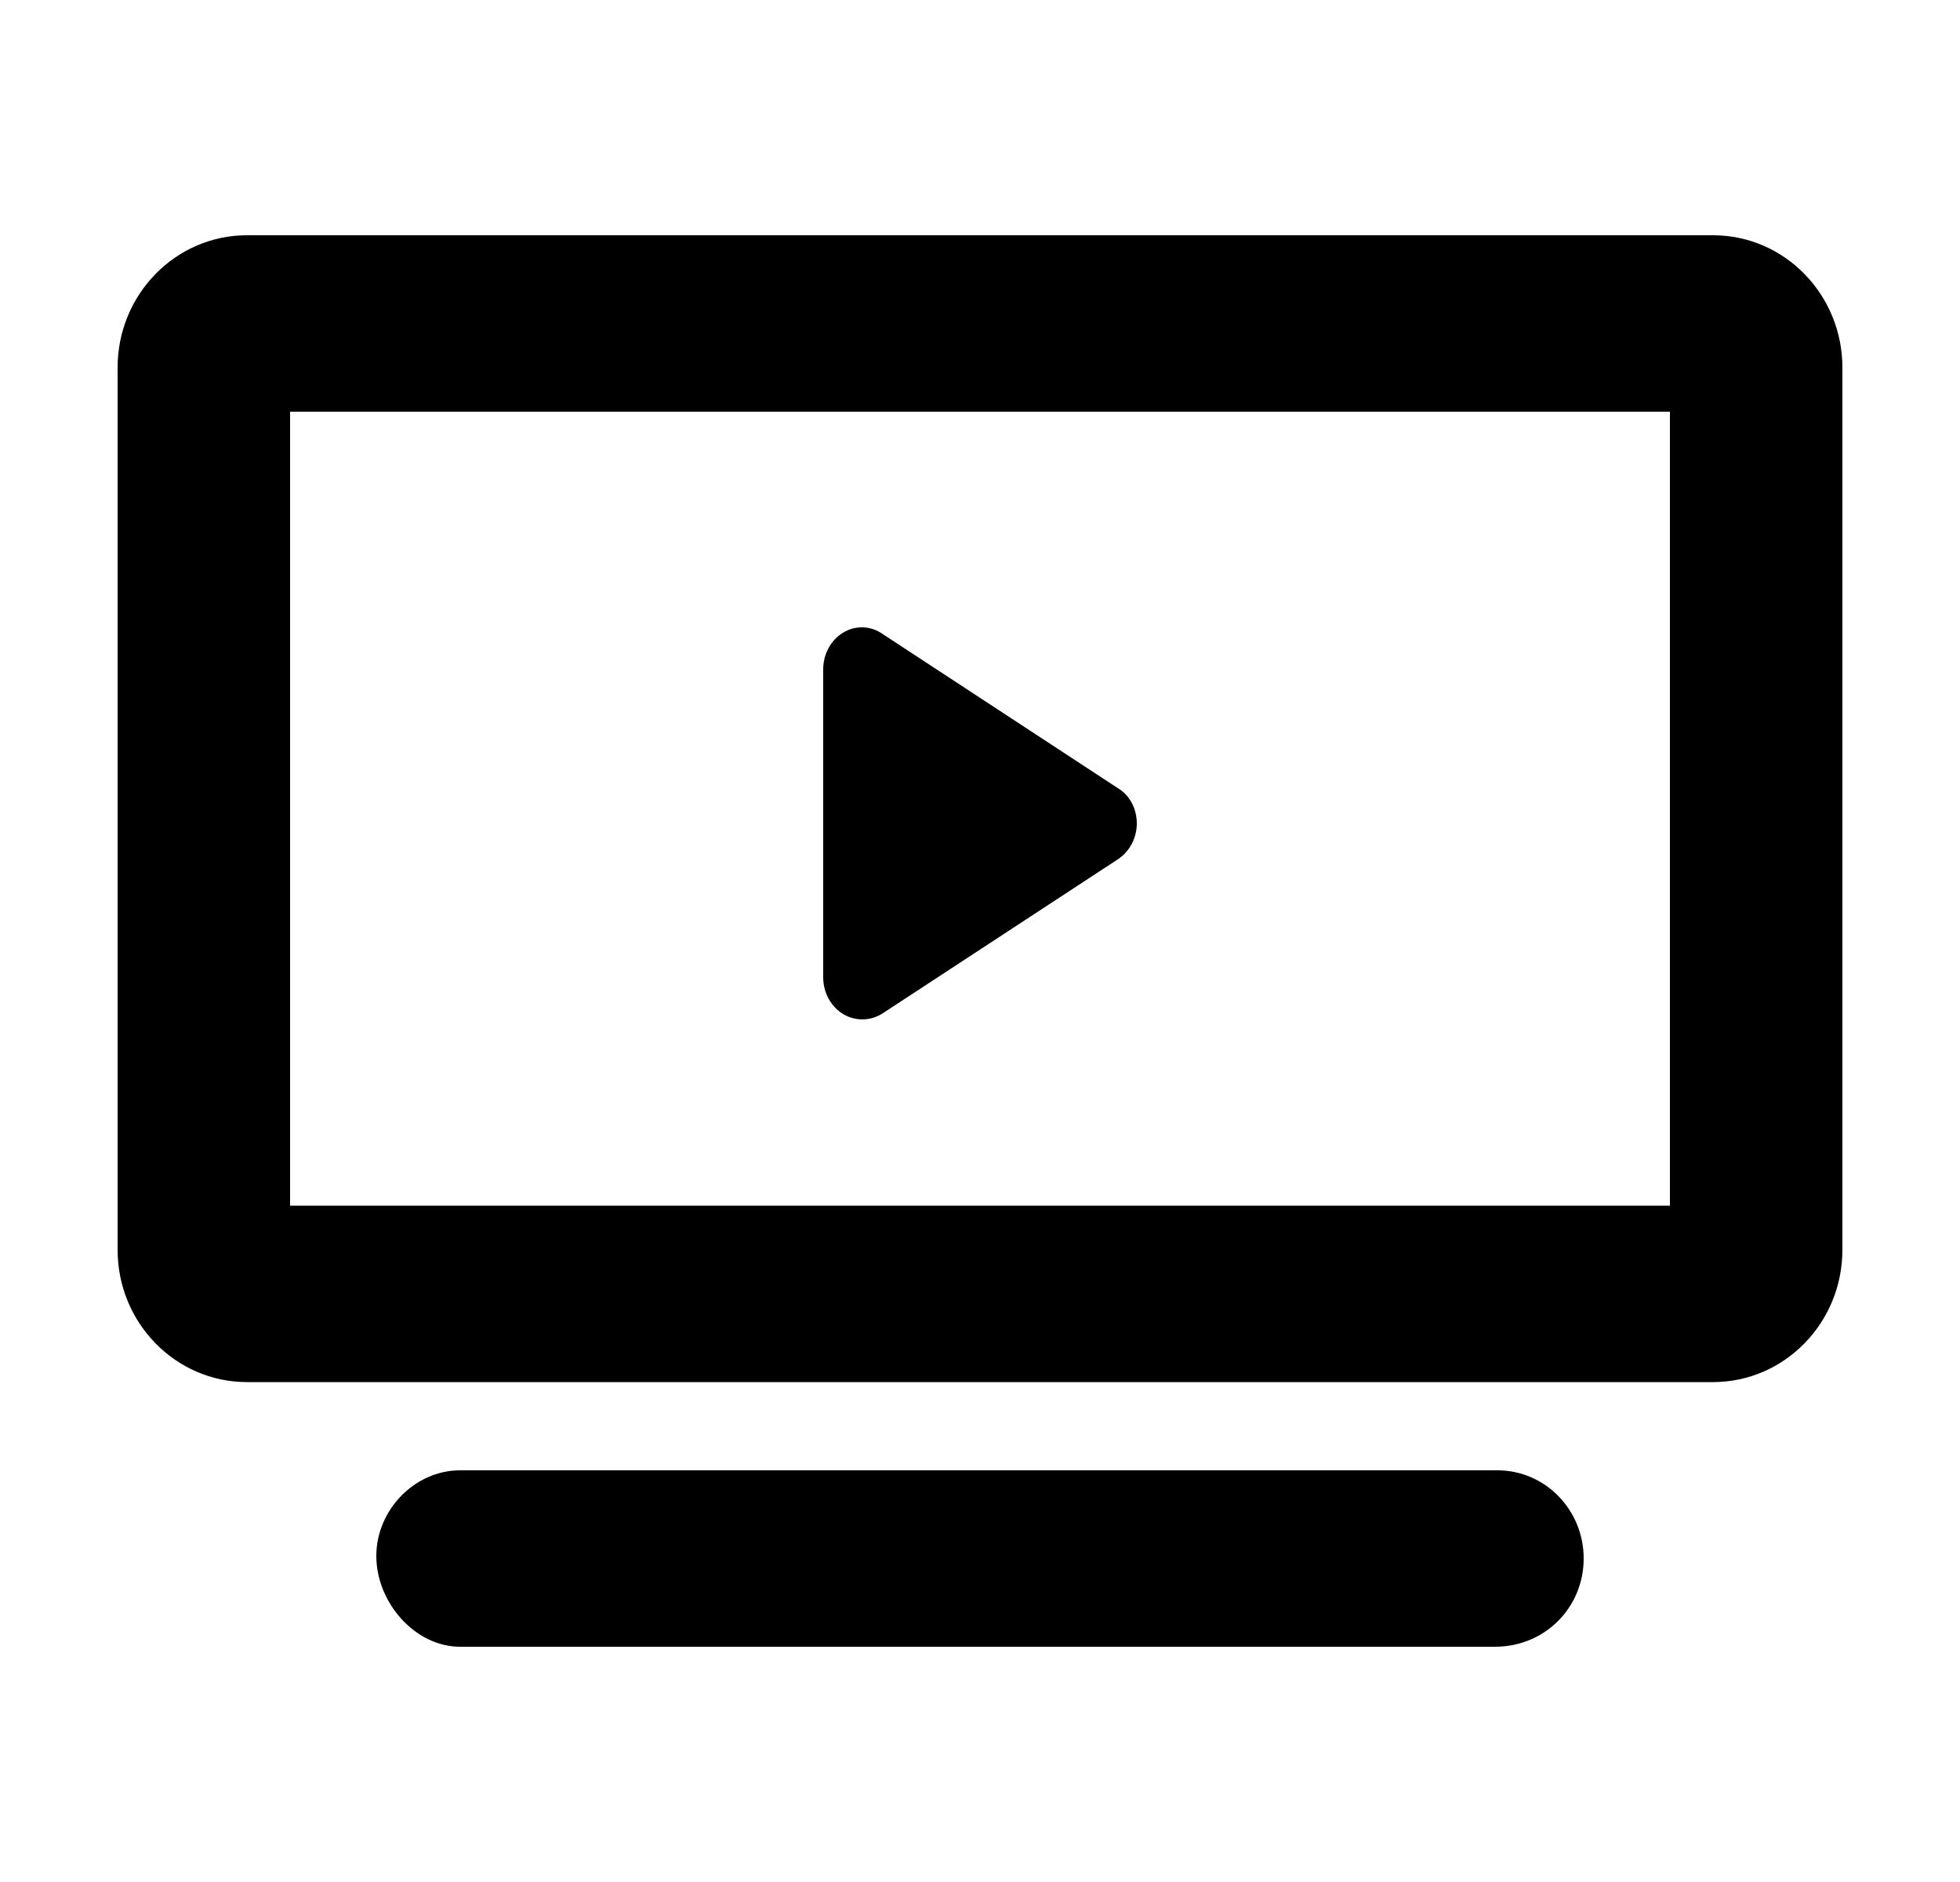
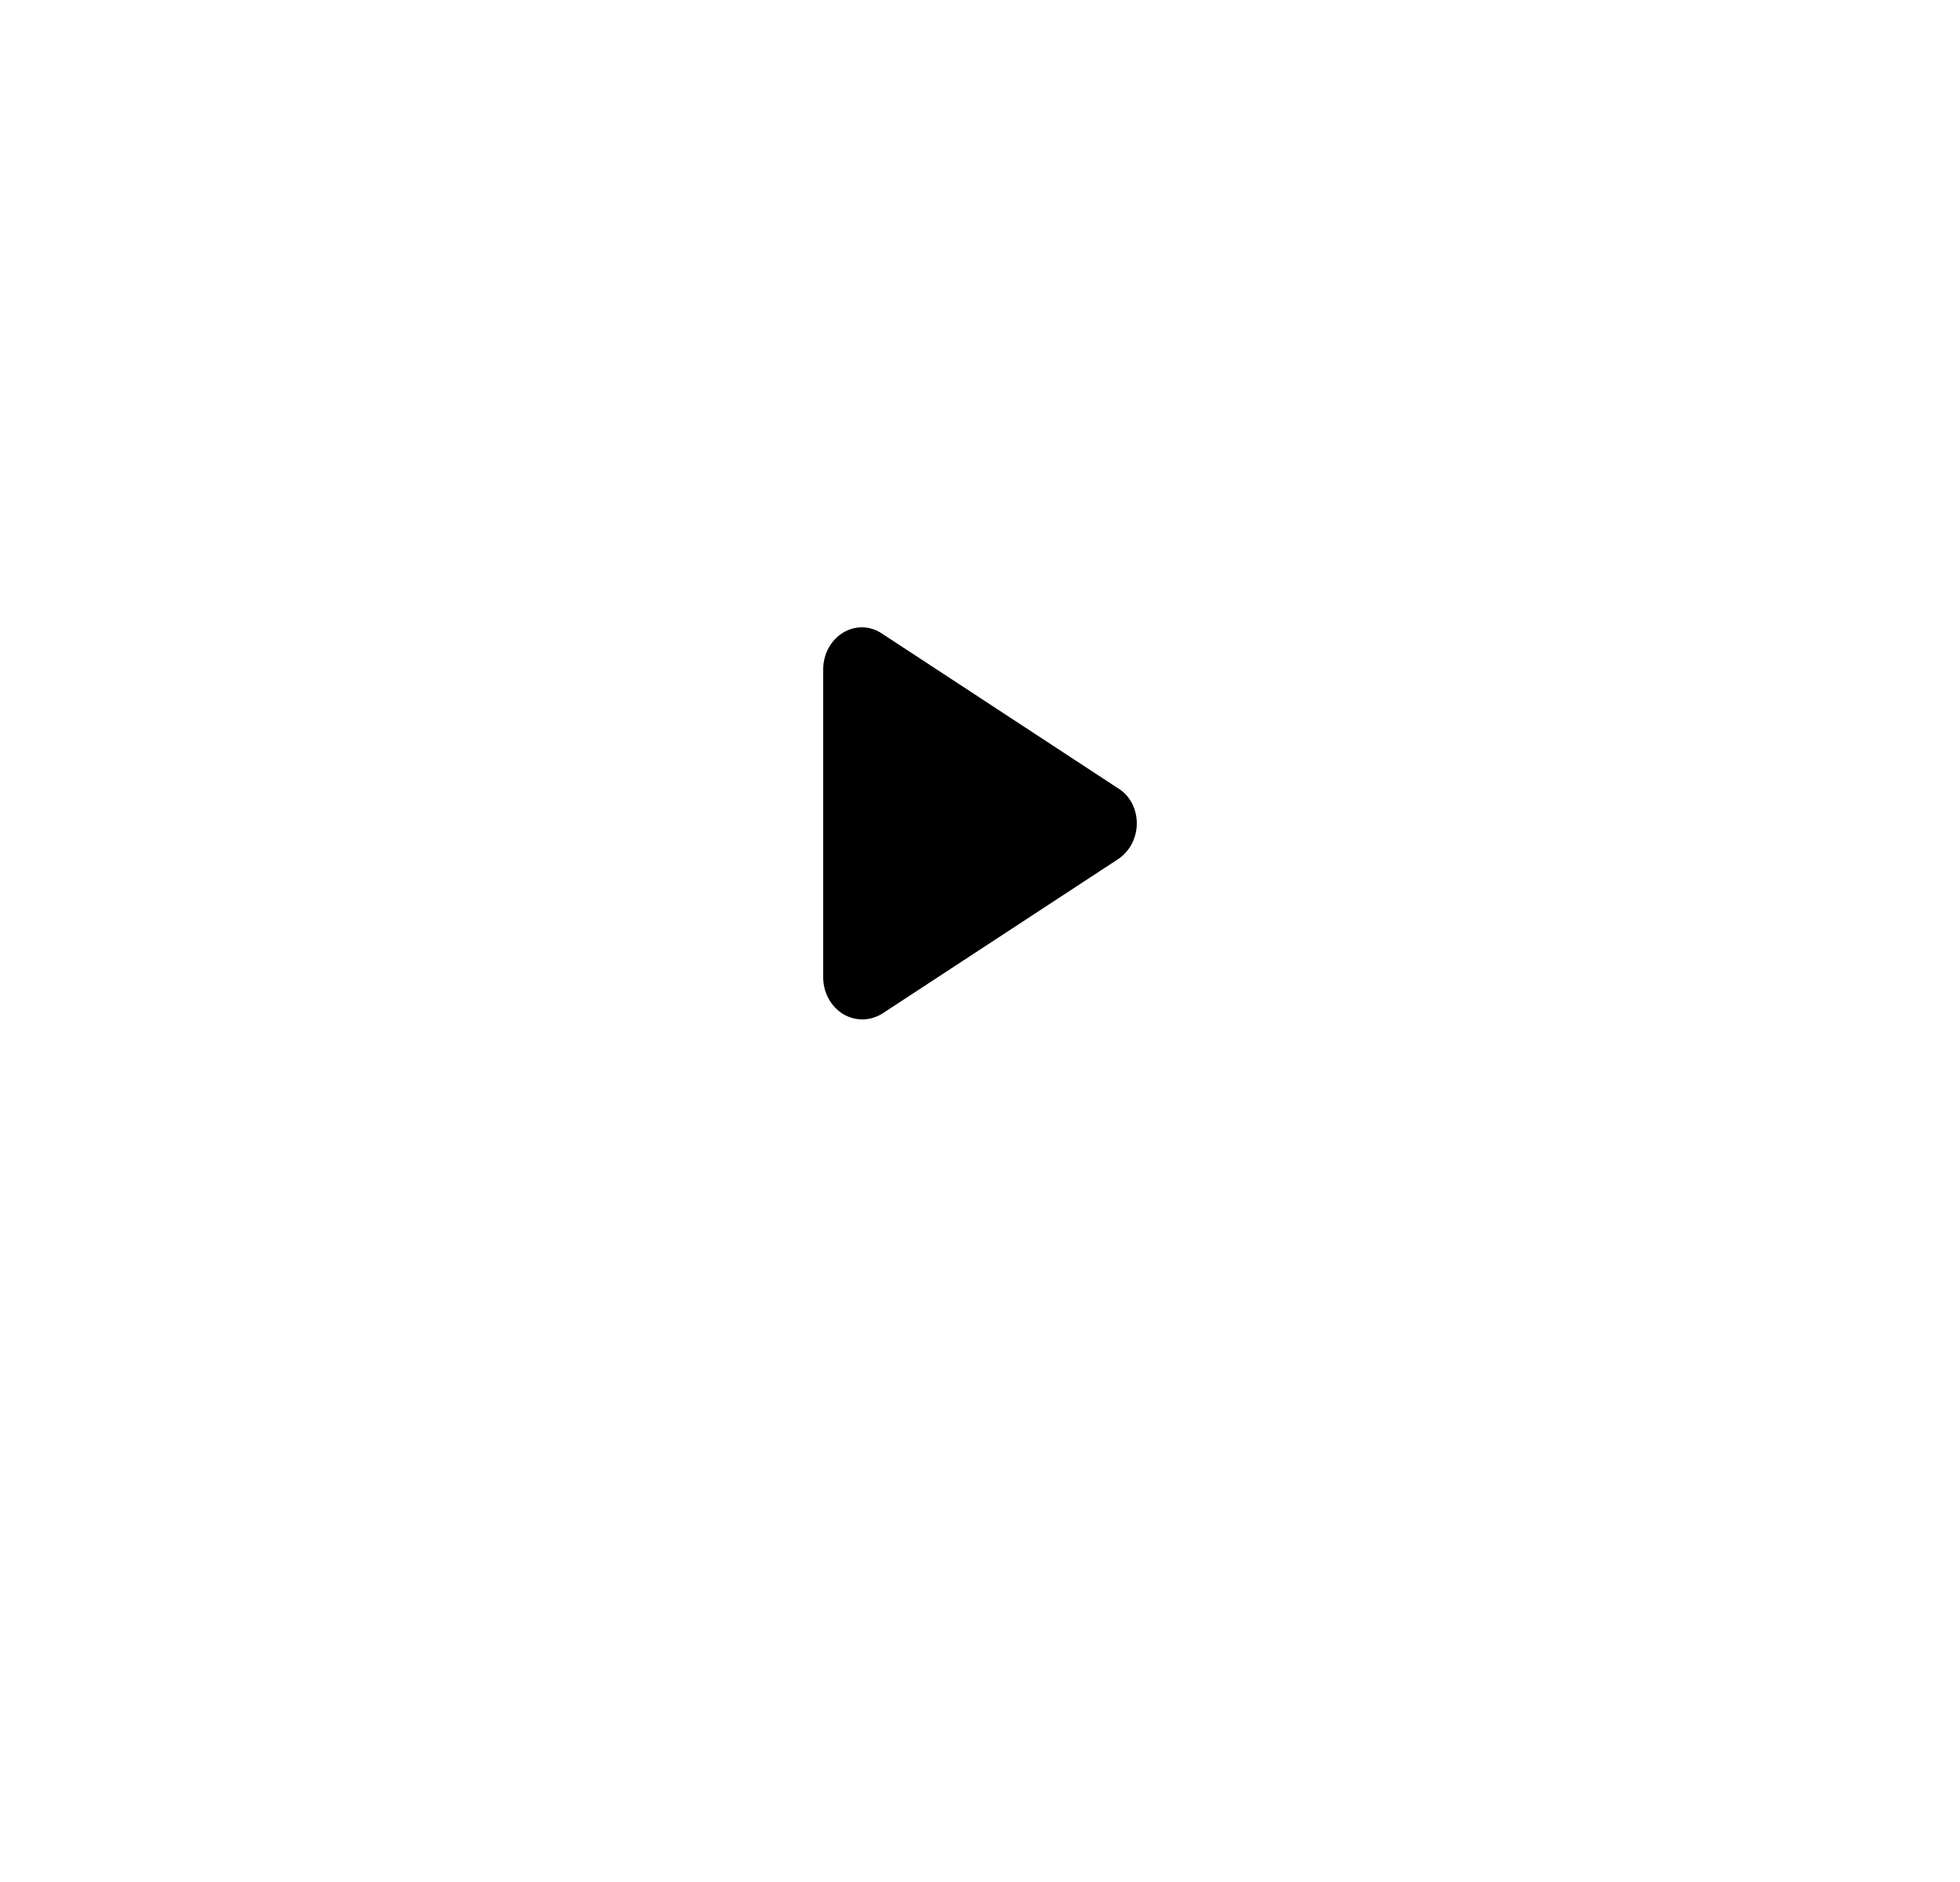
<svg xmlns="http://www.w3.org/2000/svg" width="25" height="24" viewBox="0 0 25 24" fill="none">
  <g id="icon/mobile bar/live tv">
    <g id="Vector">
-       <path d="M19.1 18.75H5.869C5.292 18.75 4.8 19.253 4.8 19.843C4.8 20.434 5.292 21 5.869 21H19.069C19.708 21 20.2 20.497 20.2 19.875C20.2 19.253 19.708 18.75 19.1 18.75ZM21.85 3H3.15C2.239 3 1.5 3.756 1.5 4.688V15.938C1.5 16.869 2.239 17.625 3.15 17.625H21.85C22.761 17.625 23.5 16.869 23.5 15.938V4.688C23.5 3.756 22.761 3 21.85 3ZM21.3 15.375H3.7V5.25H21.3V15.375Z" fill="black" />
      <path d="M14.26 10.957C14.409 10.859 14.5 10.686 14.5 10.5C14.5 10.313 14.409 10.14 14.26 10.052L11.261 8.087C11.106 7.977 10.913 7.972 10.755 8.067C10.598 8.162 10.5 8.341 10.5 8.535V12.464C10.5 12.658 10.598 12.837 10.755 12.932C10.913 13.026 11.106 13.022 11.261 12.921L14.26 10.957Z" fill="black" />
    </g>
  </g>
</svg>